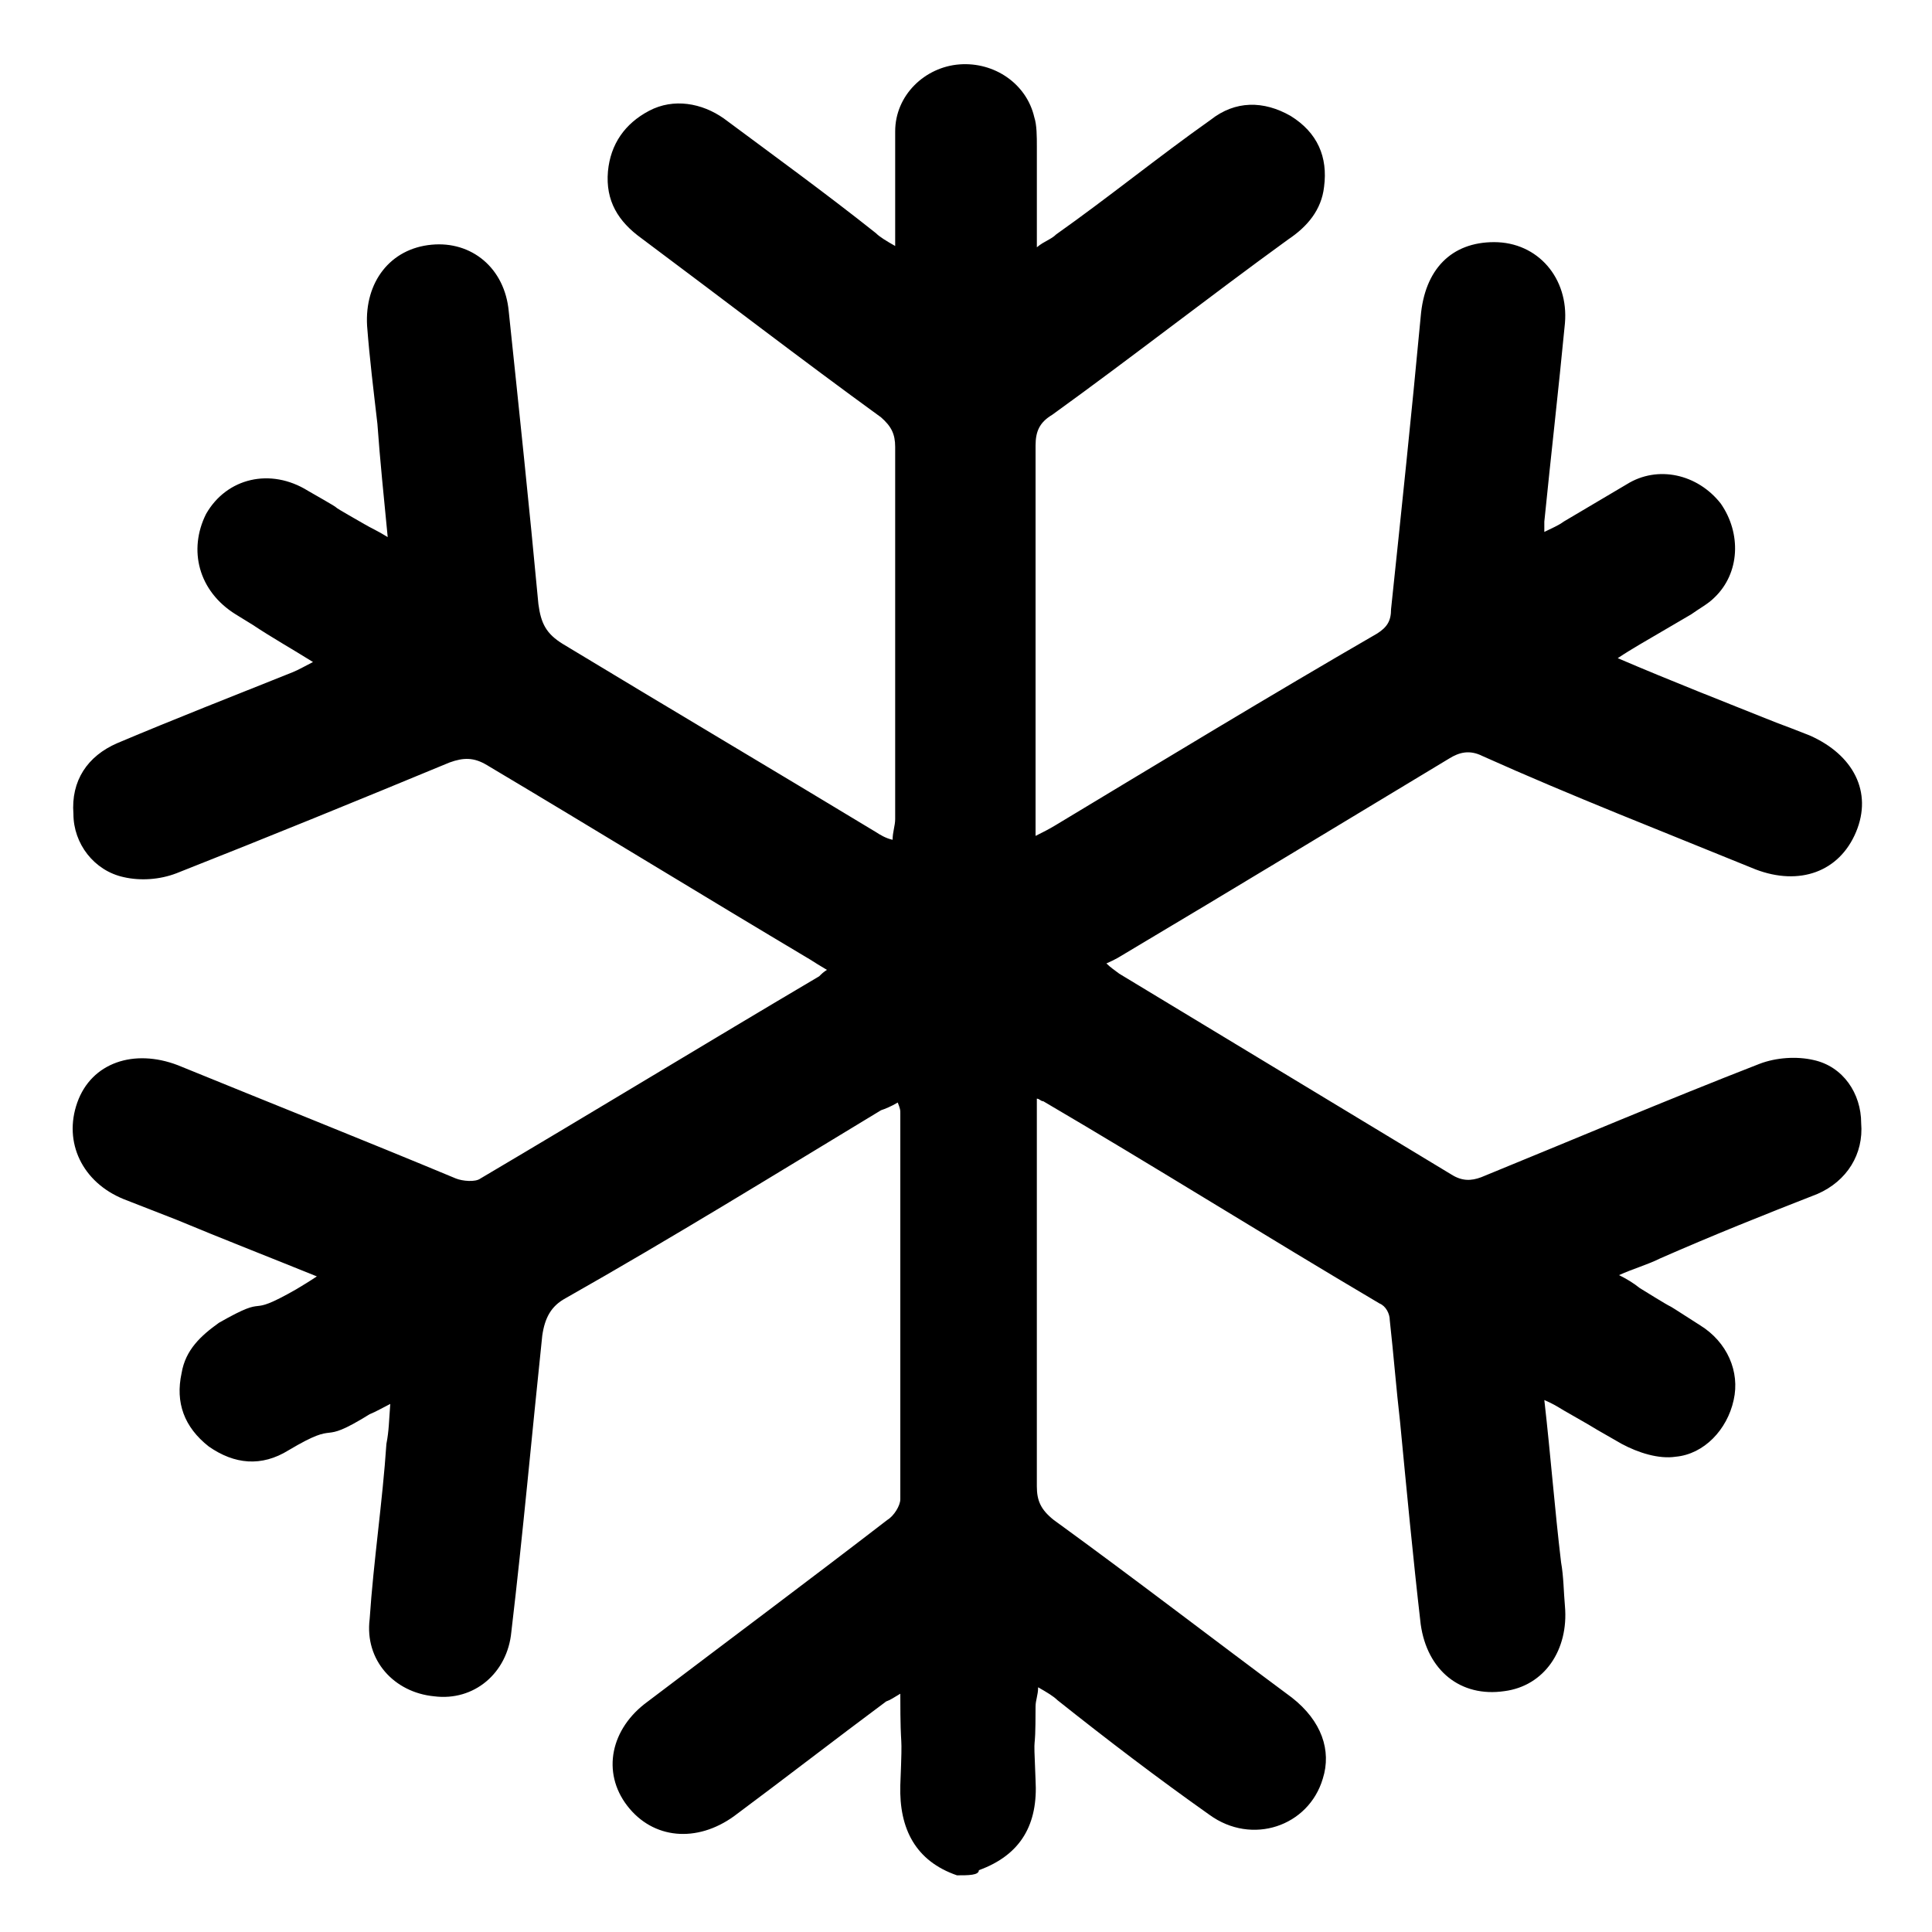
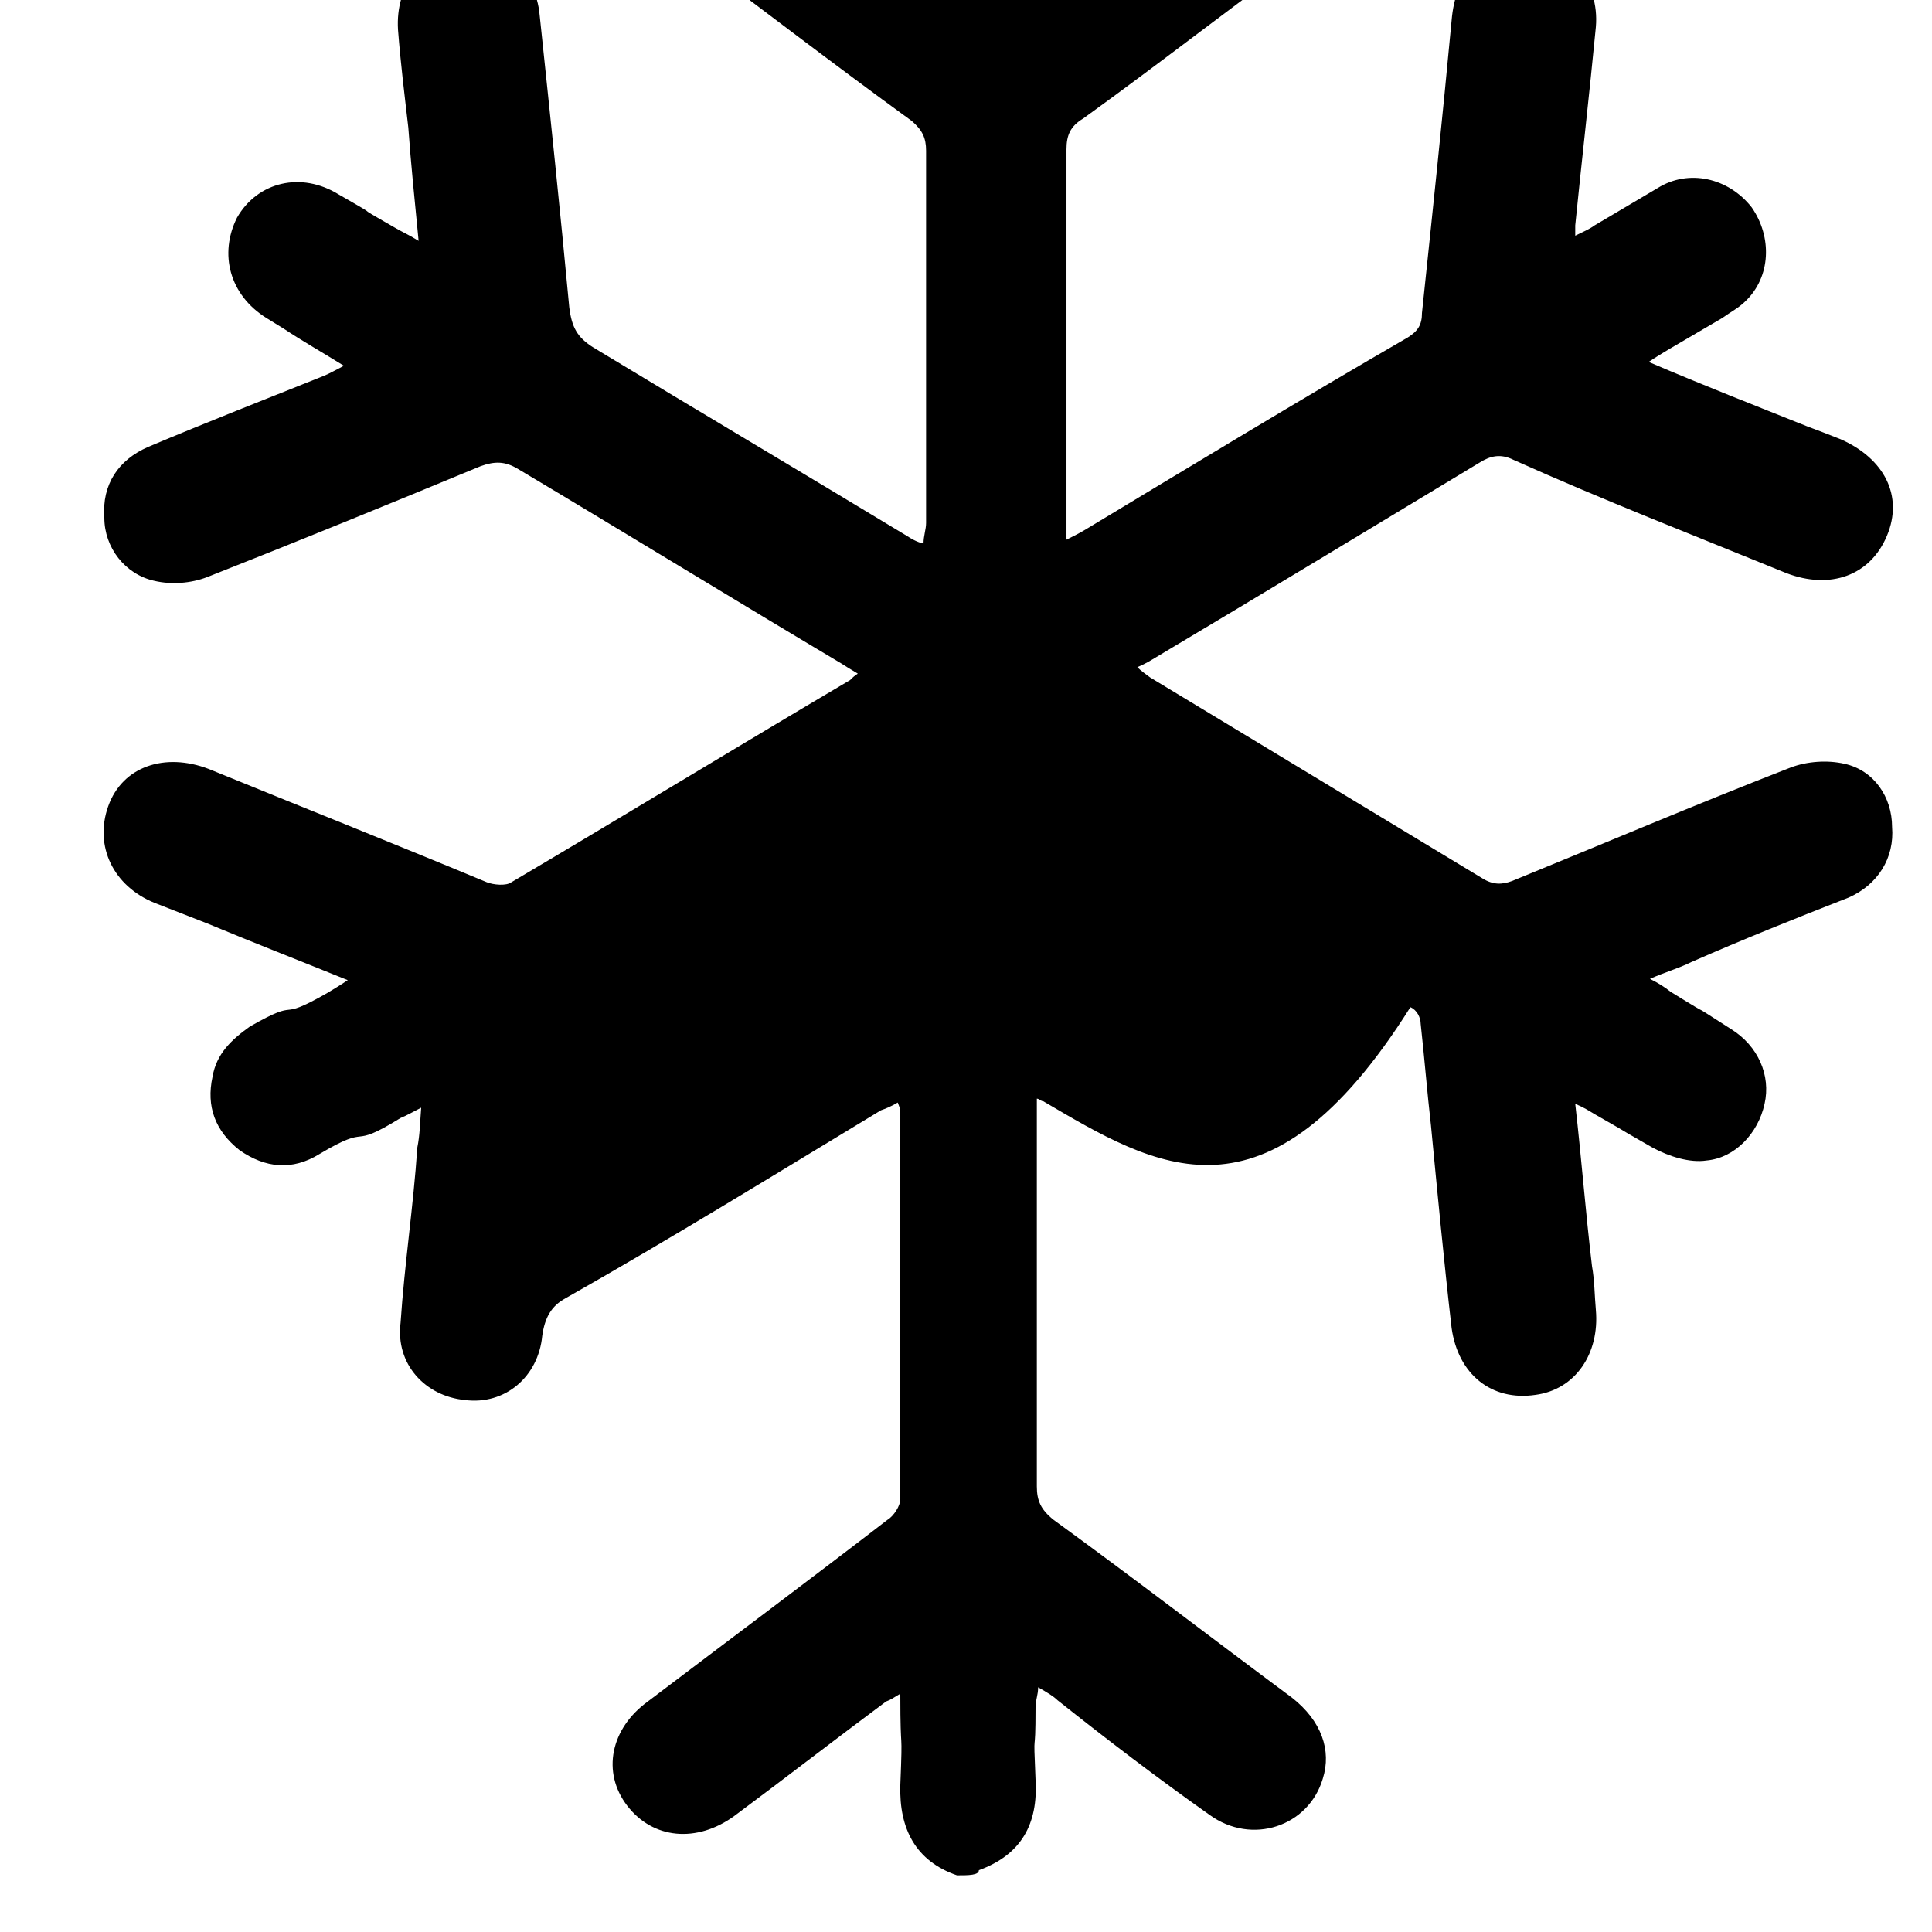
<svg xmlns="http://www.w3.org/2000/svg" version="1.1" id="Layer_1" x="0px" y="0px" viewBox="0 0 150 150" style="enable-background:new 0 0 150 150;" xml:space="preserve">
  <g id="Layer_4">
</g>
  <g id="Layer_2_00000031903360904608189590000006559073117224598709_">
</g>
  <g id="_x31_.1">
    <g>
-       <path d="M74.3,145.6c-3.2-1.1-4.5-3.6-4.4-7c0.2-5,0-1.8,0-7.1c-0.5,0.3-0.8,0.5-1.1,0.6c-3.9,2.9-7.9,6-11.8,8.9    c-2.9,2.1-6.3,1.8-8.3-0.8s-1.3-6,1.6-8.1c6.2-4.7,12.5-9.4,18.6-14.1c0.5-0.3,1-1.1,1-1.6c0-10.1,0-20.1,0-30    c0-0.2,0-0.3-0.2-0.8c-0.5,0.3-1,0.5-1.3,0.6c-8.1,4.9-16.2,9.9-24.5,14.6c-1.1,0.6-1.6,1.5-1.8,2.9c-0.8,7.6-1.5,15.4-2.4,23    c-0.3,3.2-2.9,5.4-6,5c-3.1-0.3-5.4-2.8-5-6c0.3-4.5,1-9.1,1.3-13.6c0.2-1,0.2-1.8,0.3-3.1c-0.6,0.3-1.1,0.6-1.6,0.8    c-4.2,2.6-2.1,0.3-6.3,2.8c-2.1,1.3-4.2,1.1-6.2-0.3c-1.9-1.5-2.6-3.4-2.1-5.7c0.3-1.8,1.5-2.9,2.9-3.9c4.2-2.4,1.8-0.2,6-2.6    c0.5-0.3,1-0.6,1.6-1c-3.7-1.5-7.3-2.9-10.9-4.4c-1.3-0.5-2.8-1.1-4.1-1.6c-3.2-1.3-4.7-4.4-3.6-7.5s4.4-4.2,7.8-2.9    c7.1,2.9,14.4,5.8,21.6,8.8c0.5,0.2,1.5,0.3,1.9,0c8.8-5.2,17.5-10.5,26.3-15.7c0.2-0.2,0.3-0.3,0.6-0.5c-0.5-0.3-1-0.6-1.3-0.8    c-8.4-5-16.7-10.1-25.1-15.1c-1-0.6-1.8-0.6-2.9-0.2c-7,2.9-14.1,5.8-21.2,8.6c-1.3,0.5-2.8,0.6-4.1,0.3c-2.3-0.5-3.9-2.6-3.9-4.9    c-0.2-2.6,1.1-4.5,3.4-5.5c4.5-1.9,9.1-3.7,13.6-5.5c0.5-0.2,1-0.5,1.6-0.8c-1.6-1-3.2-1.9-4.7-2.9c-3.1-1.9,1.8,1.1-1.3-0.8    c-2.9-1.8-3.7-5-2.3-7.8c1.6-2.8,5-3.6,7.9-1.8c4.2,2.4,0.2,0.2,4.4,2.6c0.5,0.3,1,0.5,1.8,1c-0.3-3.1-0.6-6-0.8-8.8    c-0.3-2.6-0.6-5-0.8-7.6c-0.2-3.4,1.8-6,5-6.3c3.1-0.3,5.7,1.8,6,5.2c0.8,7.6,1.6,15.2,2.3,22.7c0.2,1.5,0.6,2.3,1.9,3.1    c8.1,4.9,16.2,9.7,24.3,14.6c0.3,0.2,0.8,0.5,1.3,0.6c0-0.6,0.2-1.1,0.2-1.6c0-9.6,0-19.3,0-28.9c0-1-0.3-1.6-1.1-2.3    c-6.2-4.5-12.3-9.2-18.6-13.9c-1.8-1.3-2.8-2.9-2.6-5.2c0.2-2.1,1.3-3.7,3.2-4.7c1.9-1,4.1-0.6,5.8,0.6c3.9,2.9,7.9,5.8,11.8,8.9    c0.3,0.3,0.8,0.6,1.5,1c0-0.8,0-1.3,0-1.9c0-5,0-1.9,0-7c0-2.8,2.3-5,5-5.2s5.2,1.5,5.8,4.1c0.2,0.6,0.2,1.5,0.2,2.3    c0,5.2,0,2.3,0,7.8c0.6-0.5,1.1-0.6,1.5-1c4.1-2.9,7.9-6,12-8.9c1.9-1.5,4.1-1.5,6.2-0.3c2.1,1.3,2.9,3.2,2.6,5.5    c-0.2,1.8-1.3,3.1-2.8,4.1c-6.2,4.5-12.2,9.2-18.3,13.6c-1,0.6-1.3,1.3-1.3,2.4c0,10.1,0,20.1,0,30.3c0.6-0.3,1-0.5,1.5-0.8    c8.3-5,16.7-10.1,25-14.9c0.8-0.5,1.1-1,1.1-1.9c0.8-7.6,1.6-15.2,2.3-22.7c0.3-3.7,2.4-5.8,5.7-5.8c3.4,0,5.8,2.8,5.5,6.3    c-0.5,5.2-1.1,10.4-1.6,15.4c0,0.2,0,0.3,0,0.8c0.6-0.3,1.1-0.5,1.5-0.8c4.4-2.6,0.5-0.3,4.9-2.9c2.4-1.5,5.5-0.8,7.3,1.5    c1.6,2.3,1.5,5.4-0.5,7.3c-0.5,0.5-1.1,0.8-1.8,1.3c-4.1,2.4,0,0-4.1,2.4c-0.5,0.3-1,0.6-1.6,1c4.2,1.8,8.3,3.4,12.3,5    c0.8,0.3,1.6,0.6,2.6,1c3.4,1.5,4.9,4.4,3.6,7.5c-1.3,3.1-4.4,4.2-7.8,2.9c-7.1-2.9-14.3-5.7-21.2-8.8c-1-0.5-1.8-0.3-2.6,0.2    c-8.3,5-16.7,10.1-25.1,15.1c-0.5,0.3-0.8,0.5-1.5,0.8c0.3,0.3,0.6,0.5,1,0.8c8.6,5.2,17.2,10.4,25.8,15.6    c0.8,0.5,1.5,0.5,2.3,0.2c7.1-2.9,14.4-6,21.6-8.8c1.3-0.5,2.9-0.6,4.2-0.3c2.3,0.5,3.7,2.6,3.7,4.9c0.2,2.4-1.1,4.5-3.4,5.5    c-4.1,1.6-8.1,3.2-12.2,5c-1,0.5-2.1,0.8-3.2,1.3c0.6,0.3,1.1,0.6,1.6,1c4.2,2.6,0.5,0.2,4.7,2.9c2.1,1.3,3.1,3.6,2.6,5.8    c-0.5,2.3-2.3,4.2-4.5,4.4c-1.3,0.2-2.9-0.3-4.2-1c-4.2-2.4-0.3-0.2-4.5-2.6c-0.5-0.3-0.8-0.5-1.5-0.8c0.5,4.4,0.8,8.4,1.3,12.6    c0.2,1.1,0.2,2.3,0.3,3.4c0.3,3.4-1.6,6.2-4.7,6.6c-3.4,0.5-6-1.6-6.5-5.2c-0.6-5.2-1.1-10.5-1.6-15.7c-0.3-2.6-0.5-5.2-0.8-7.9    c0-0.5-0.3-1.1-0.8-1.3C98.3,96,89.7,90.6,81,85.5c-0.2,0-0.3-0.2-0.5-0.2c0,0.6,0,1.1,0,1.6c0,9.6,0,19,0,28.5    c0,1.1,0.3,1.8,1.3,2.6c6.2,4.5,12.3,9.2,18.5,13.8c2.3,1.8,3.1,4.1,2.4,6.3c-1.1,3.7-5.5,5.2-8.8,2.8c-4.1-2.9-7.9-5.8-11.8-8.9    c-0.3-0.3-0.8-0.6-1.5-1c0,0.6-0.2,1-0.2,1.5c0,4.5-0.2,1.1,0,5.7c0.2,3.4-1.1,5.8-4.4,7C76,145.6,75.2,145.6,74.3,145.6z" />
+       <path d="M74.3,145.6c-3.2-1.1-4.5-3.6-4.4-7c0.2-5,0-1.8,0-7.1c-0.5,0.3-0.8,0.5-1.1,0.6c-3.9,2.9-7.9,6-11.8,8.9    c-2.9,2.1-6.3,1.8-8.3-0.8s-1.3-6,1.6-8.1c6.2-4.7,12.5-9.4,18.6-14.1c0.5-0.3,1-1.1,1-1.6c0-10.1,0-20.1,0-30    c0-0.2,0-0.3-0.2-0.8c-0.5,0.3-1,0.5-1.3,0.6c-8.1,4.9-16.2,9.9-24.5,14.6c-1.1,0.6-1.6,1.5-1.8,2.9c-0.3,3.2-2.9,5.4-6,5c-3.1-0.3-5.4-2.8-5-6c0.3-4.5,1-9.1,1.3-13.6c0.2-1,0.2-1.8,0.3-3.1c-0.6,0.3-1.1,0.6-1.6,0.8    c-4.2,2.6-2.1,0.3-6.3,2.8c-2.1,1.3-4.2,1.1-6.2-0.3c-1.9-1.5-2.6-3.4-2.1-5.7c0.3-1.8,1.5-2.9,2.9-3.9c4.2-2.4,1.8-0.2,6-2.6    c0.5-0.3,1-0.6,1.6-1c-3.7-1.5-7.3-2.9-10.9-4.4c-1.3-0.5-2.8-1.1-4.1-1.6c-3.2-1.3-4.7-4.4-3.6-7.5s4.4-4.2,7.8-2.9    c7.1,2.9,14.4,5.8,21.6,8.8c0.5,0.2,1.5,0.3,1.9,0c8.8-5.2,17.5-10.5,26.3-15.7c0.2-0.2,0.3-0.3,0.6-0.5c-0.5-0.3-1-0.6-1.3-0.8    c-8.4-5-16.7-10.1-25.1-15.1c-1-0.6-1.8-0.6-2.9-0.2c-7,2.9-14.1,5.8-21.2,8.6c-1.3,0.5-2.8,0.6-4.1,0.3c-2.3-0.5-3.9-2.6-3.9-4.9    c-0.2-2.6,1.1-4.5,3.4-5.5c4.5-1.9,9.1-3.7,13.6-5.5c0.5-0.2,1-0.5,1.6-0.8c-1.6-1-3.2-1.9-4.7-2.9c-3.1-1.9,1.8,1.1-1.3-0.8    c-2.9-1.8-3.7-5-2.3-7.8c1.6-2.8,5-3.6,7.9-1.8c4.2,2.4,0.2,0.2,4.4,2.6c0.5,0.3,1,0.5,1.8,1c-0.3-3.1-0.6-6-0.8-8.8    c-0.3-2.6-0.6-5-0.8-7.6c-0.2-3.4,1.8-6,5-6.3c3.1-0.3,5.7,1.8,6,5.2c0.8,7.6,1.6,15.2,2.3,22.7c0.2,1.5,0.6,2.3,1.9,3.1    c8.1,4.9,16.2,9.7,24.3,14.6c0.3,0.2,0.8,0.5,1.3,0.6c0-0.6,0.2-1.1,0.2-1.6c0-9.6,0-19.3,0-28.9c0-1-0.3-1.6-1.1-2.3    c-6.2-4.5-12.3-9.2-18.6-13.9c-1.8-1.3-2.8-2.9-2.6-5.2c0.2-2.1,1.3-3.7,3.2-4.7c1.9-1,4.1-0.6,5.8,0.6c3.9,2.9,7.9,5.8,11.8,8.9    c0.3,0.3,0.8,0.6,1.5,1c0-0.8,0-1.3,0-1.9c0-5,0-1.9,0-7c0-2.8,2.3-5,5-5.2s5.2,1.5,5.8,4.1c0.2,0.6,0.2,1.5,0.2,2.3    c0,5.2,0,2.3,0,7.8c0.6-0.5,1.1-0.6,1.5-1c4.1-2.9,7.9-6,12-8.9c1.9-1.5,4.1-1.5,6.2-0.3c2.1,1.3,2.9,3.2,2.6,5.5    c-0.2,1.8-1.3,3.1-2.8,4.1c-6.2,4.5-12.2,9.2-18.3,13.6c-1,0.6-1.3,1.3-1.3,2.4c0,10.1,0,20.1,0,30.3c0.6-0.3,1-0.5,1.5-0.8    c8.3-5,16.7-10.1,25-14.9c0.8-0.5,1.1-1,1.1-1.9c0.8-7.6,1.6-15.2,2.3-22.7c0.3-3.7,2.4-5.8,5.7-5.8c3.4,0,5.8,2.8,5.5,6.3    c-0.5,5.2-1.1,10.4-1.6,15.4c0,0.2,0,0.3,0,0.8c0.6-0.3,1.1-0.5,1.5-0.8c4.4-2.6,0.5-0.3,4.9-2.9c2.4-1.5,5.5-0.8,7.3,1.5    c1.6,2.3,1.5,5.4-0.5,7.3c-0.5,0.5-1.1,0.8-1.8,1.3c-4.1,2.4,0,0-4.1,2.4c-0.5,0.3-1,0.6-1.6,1c4.2,1.8,8.3,3.4,12.3,5    c0.8,0.3,1.6,0.6,2.6,1c3.4,1.5,4.9,4.4,3.6,7.5c-1.3,3.1-4.4,4.2-7.8,2.9c-7.1-2.9-14.3-5.7-21.2-8.8c-1-0.5-1.8-0.3-2.6,0.2    c-8.3,5-16.7,10.1-25.1,15.1c-0.5,0.3-0.8,0.5-1.5,0.8c0.3,0.3,0.6,0.5,1,0.8c8.6,5.2,17.2,10.4,25.8,15.6    c0.8,0.5,1.5,0.5,2.3,0.2c7.1-2.9,14.4-6,21.6-8.8c1.3-0.5,2.9-0.6,4.2-0.3c2.3,0.5,3.7,2.6,3.7,4.9c0.2,2.4-1.1,4.5-3.4,5.5    c-4.1,1.6-8.1,3.2-12.2,5c-1,0.5-2.1,0.8-3.2,1.3c0.6,0.3,1.1,0.6,1.6,1c4.2,2.6,0.5,0.2,4.7,2.9c2.1,1.3,3.1,3.6,2.6,5.8    c-0.5,2.3-2.3,4.2-4.5,4.4c-1.3,0.2-2.9-0.3-4.2-1c-4.2-2.4-0.3-0.2-4.5-2.6c-0.5-0.3-0.8-0.5-1.5-0.8c0.5,4.4,0.8,8.4,1.3,12.6    c0.2,1.1,0.2,2.3,0.3,3.4c0.3,3.4-1.6,6.2-4.7,6.6c-3.4,0.5-6-1.6-6.5-5.2c-0.6-5.2-1.1-10.5-1.6-15.7c-0.3-2.6-0.5-5.2-0.8-7.9    c0-0.5-0.3-1.1-0.8-1.3C98.3,96,89.7,90.6,81,85.5c-0.2,0-0.3-0.2-0.5-0.2c0,0.6,0,1.1,0,1.6c0,9.6,0,19,0,28.5    c0,1.1,0.3,1.8,1.3,2.6c6.2,4.5,12.3,9.2,18.5,13.8c2.3,1.8,3.1,4.1,2.4,6.3c-1.1,3.7-5.5,5.2-8.8,2.8c-4.1-2.9-7.9-5.8-11.8-8.9    c-0.3-0.3-0.8-0.6-1.5-1c0,0.6-0.2,1-0.2,1.5c0,4.5-0.2,1.1,0,5.7c0.2,3.4-1.1,5.8-4.4,7C76,145.6,75.2,145.6,74.3,145.6z" />
    </g>
  </g>
  <g id="Layer_3">
</g>
</svg>